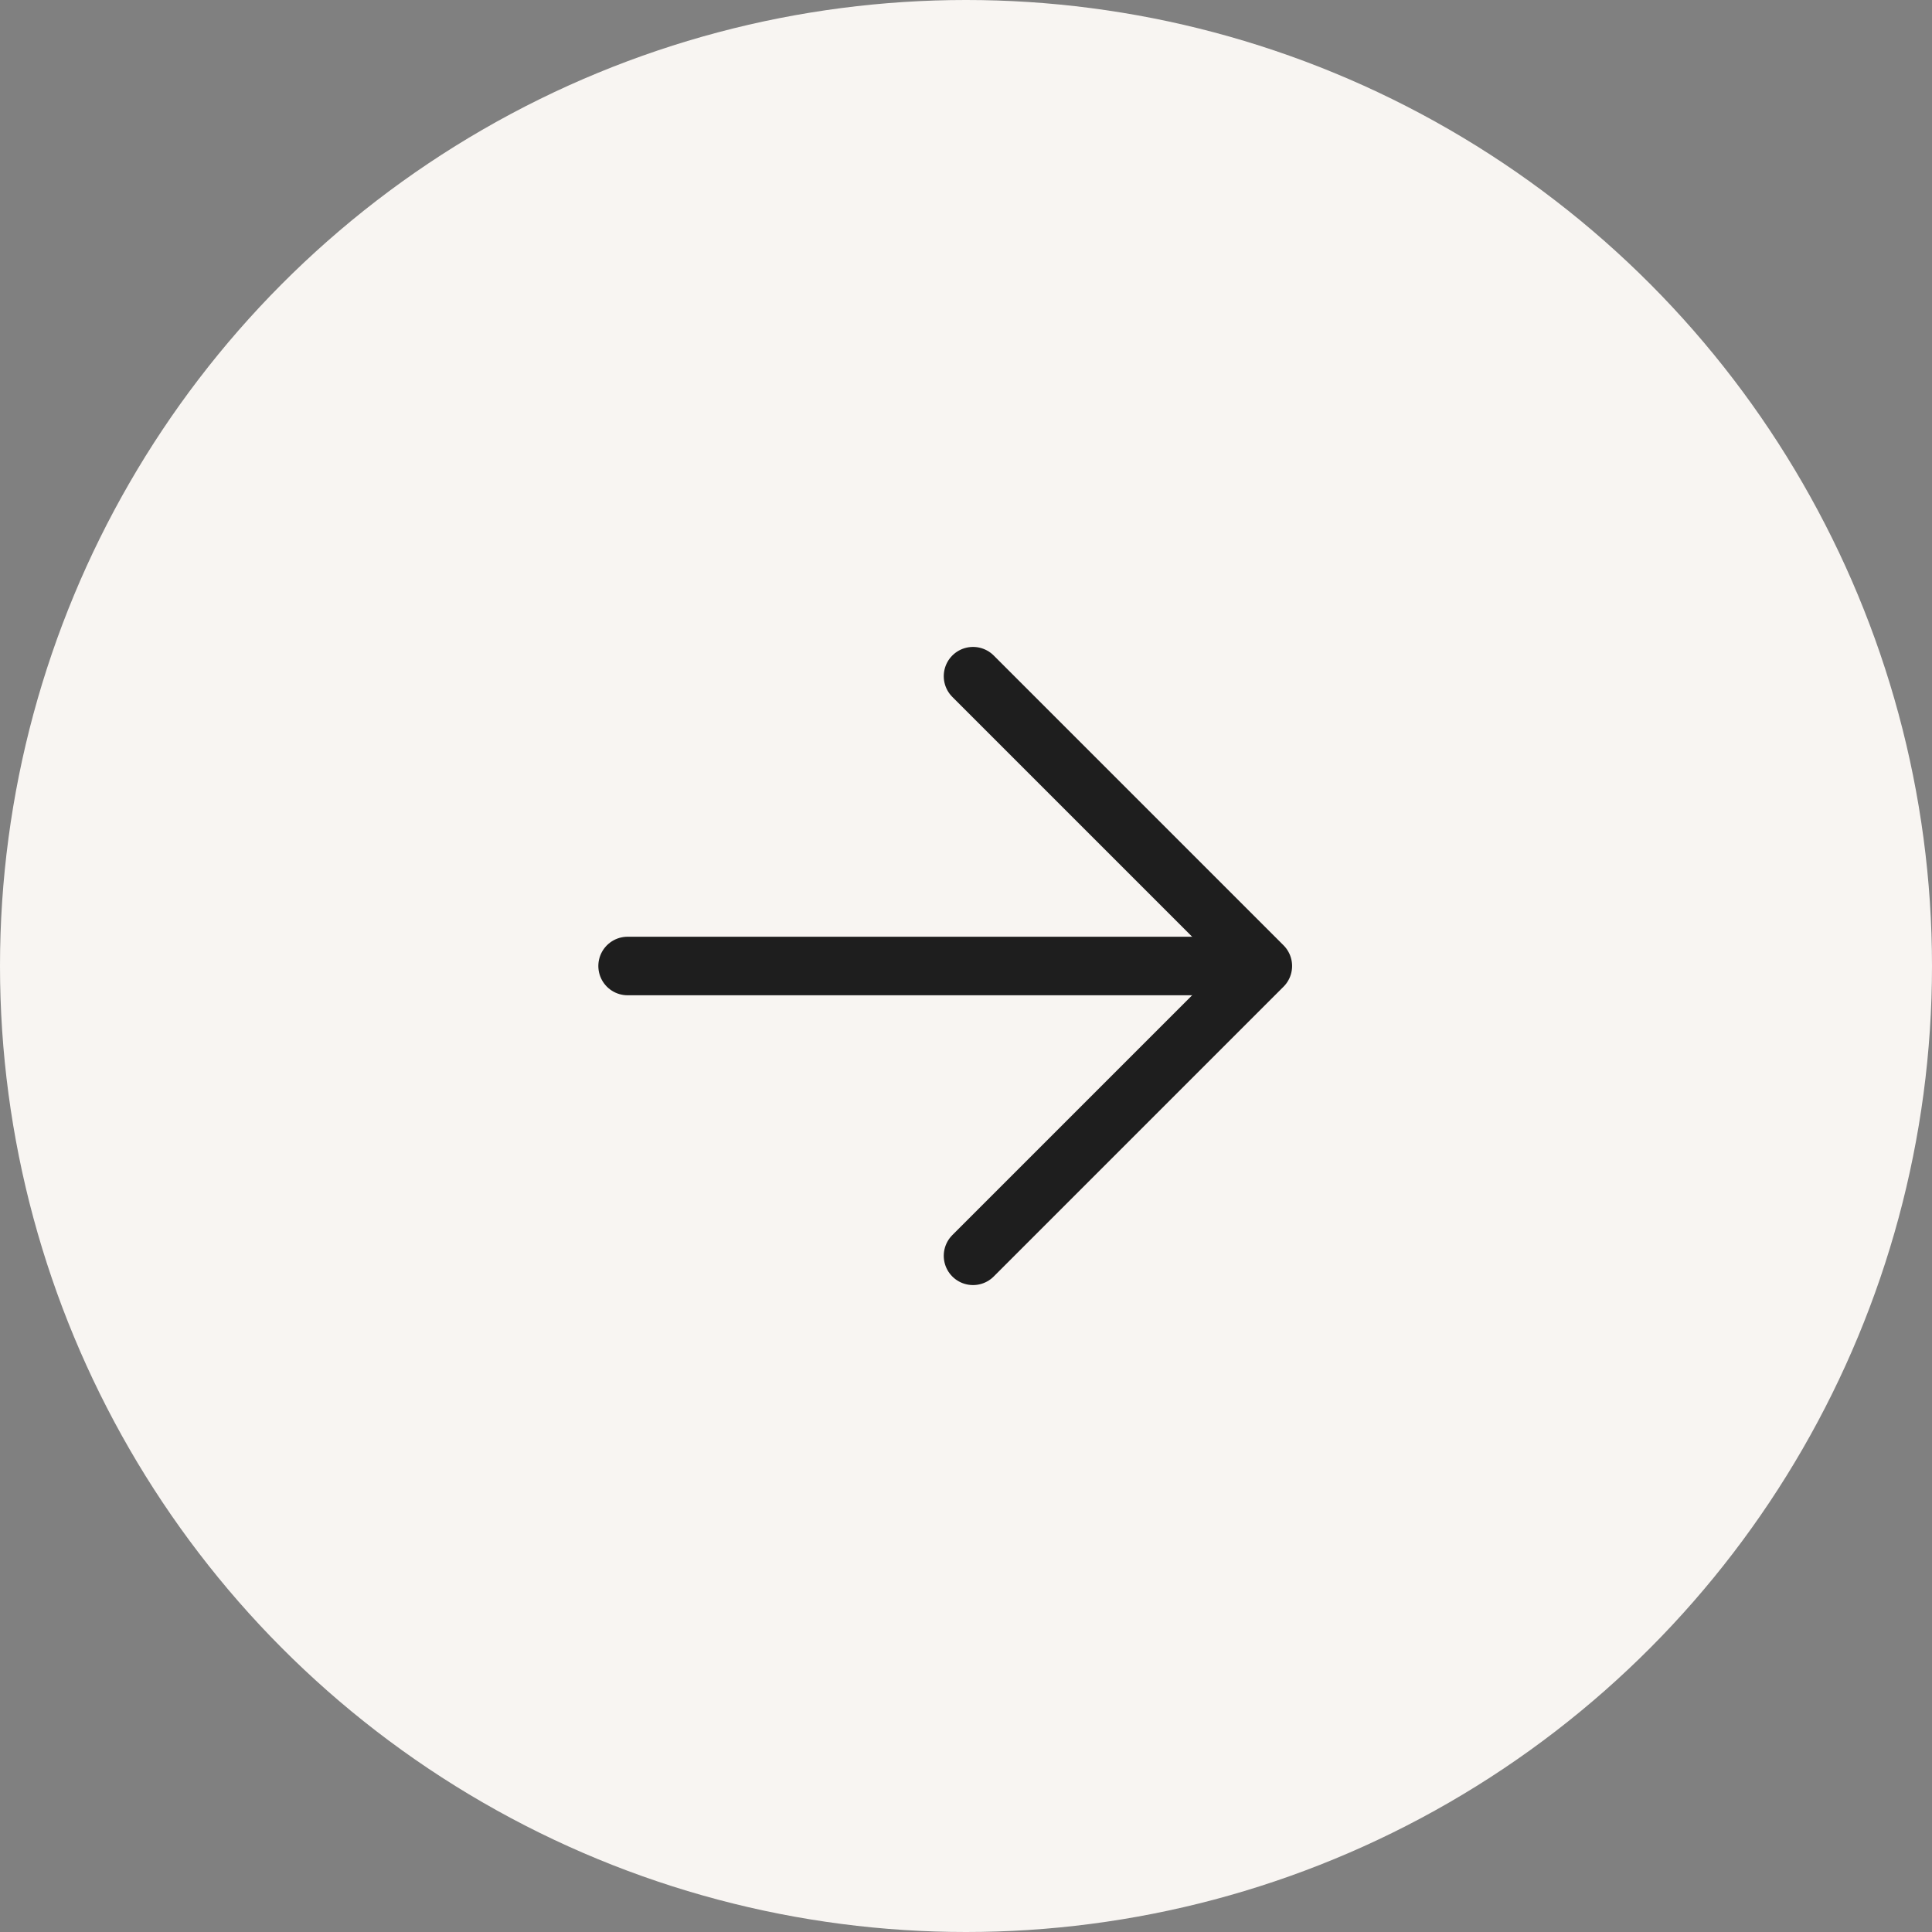
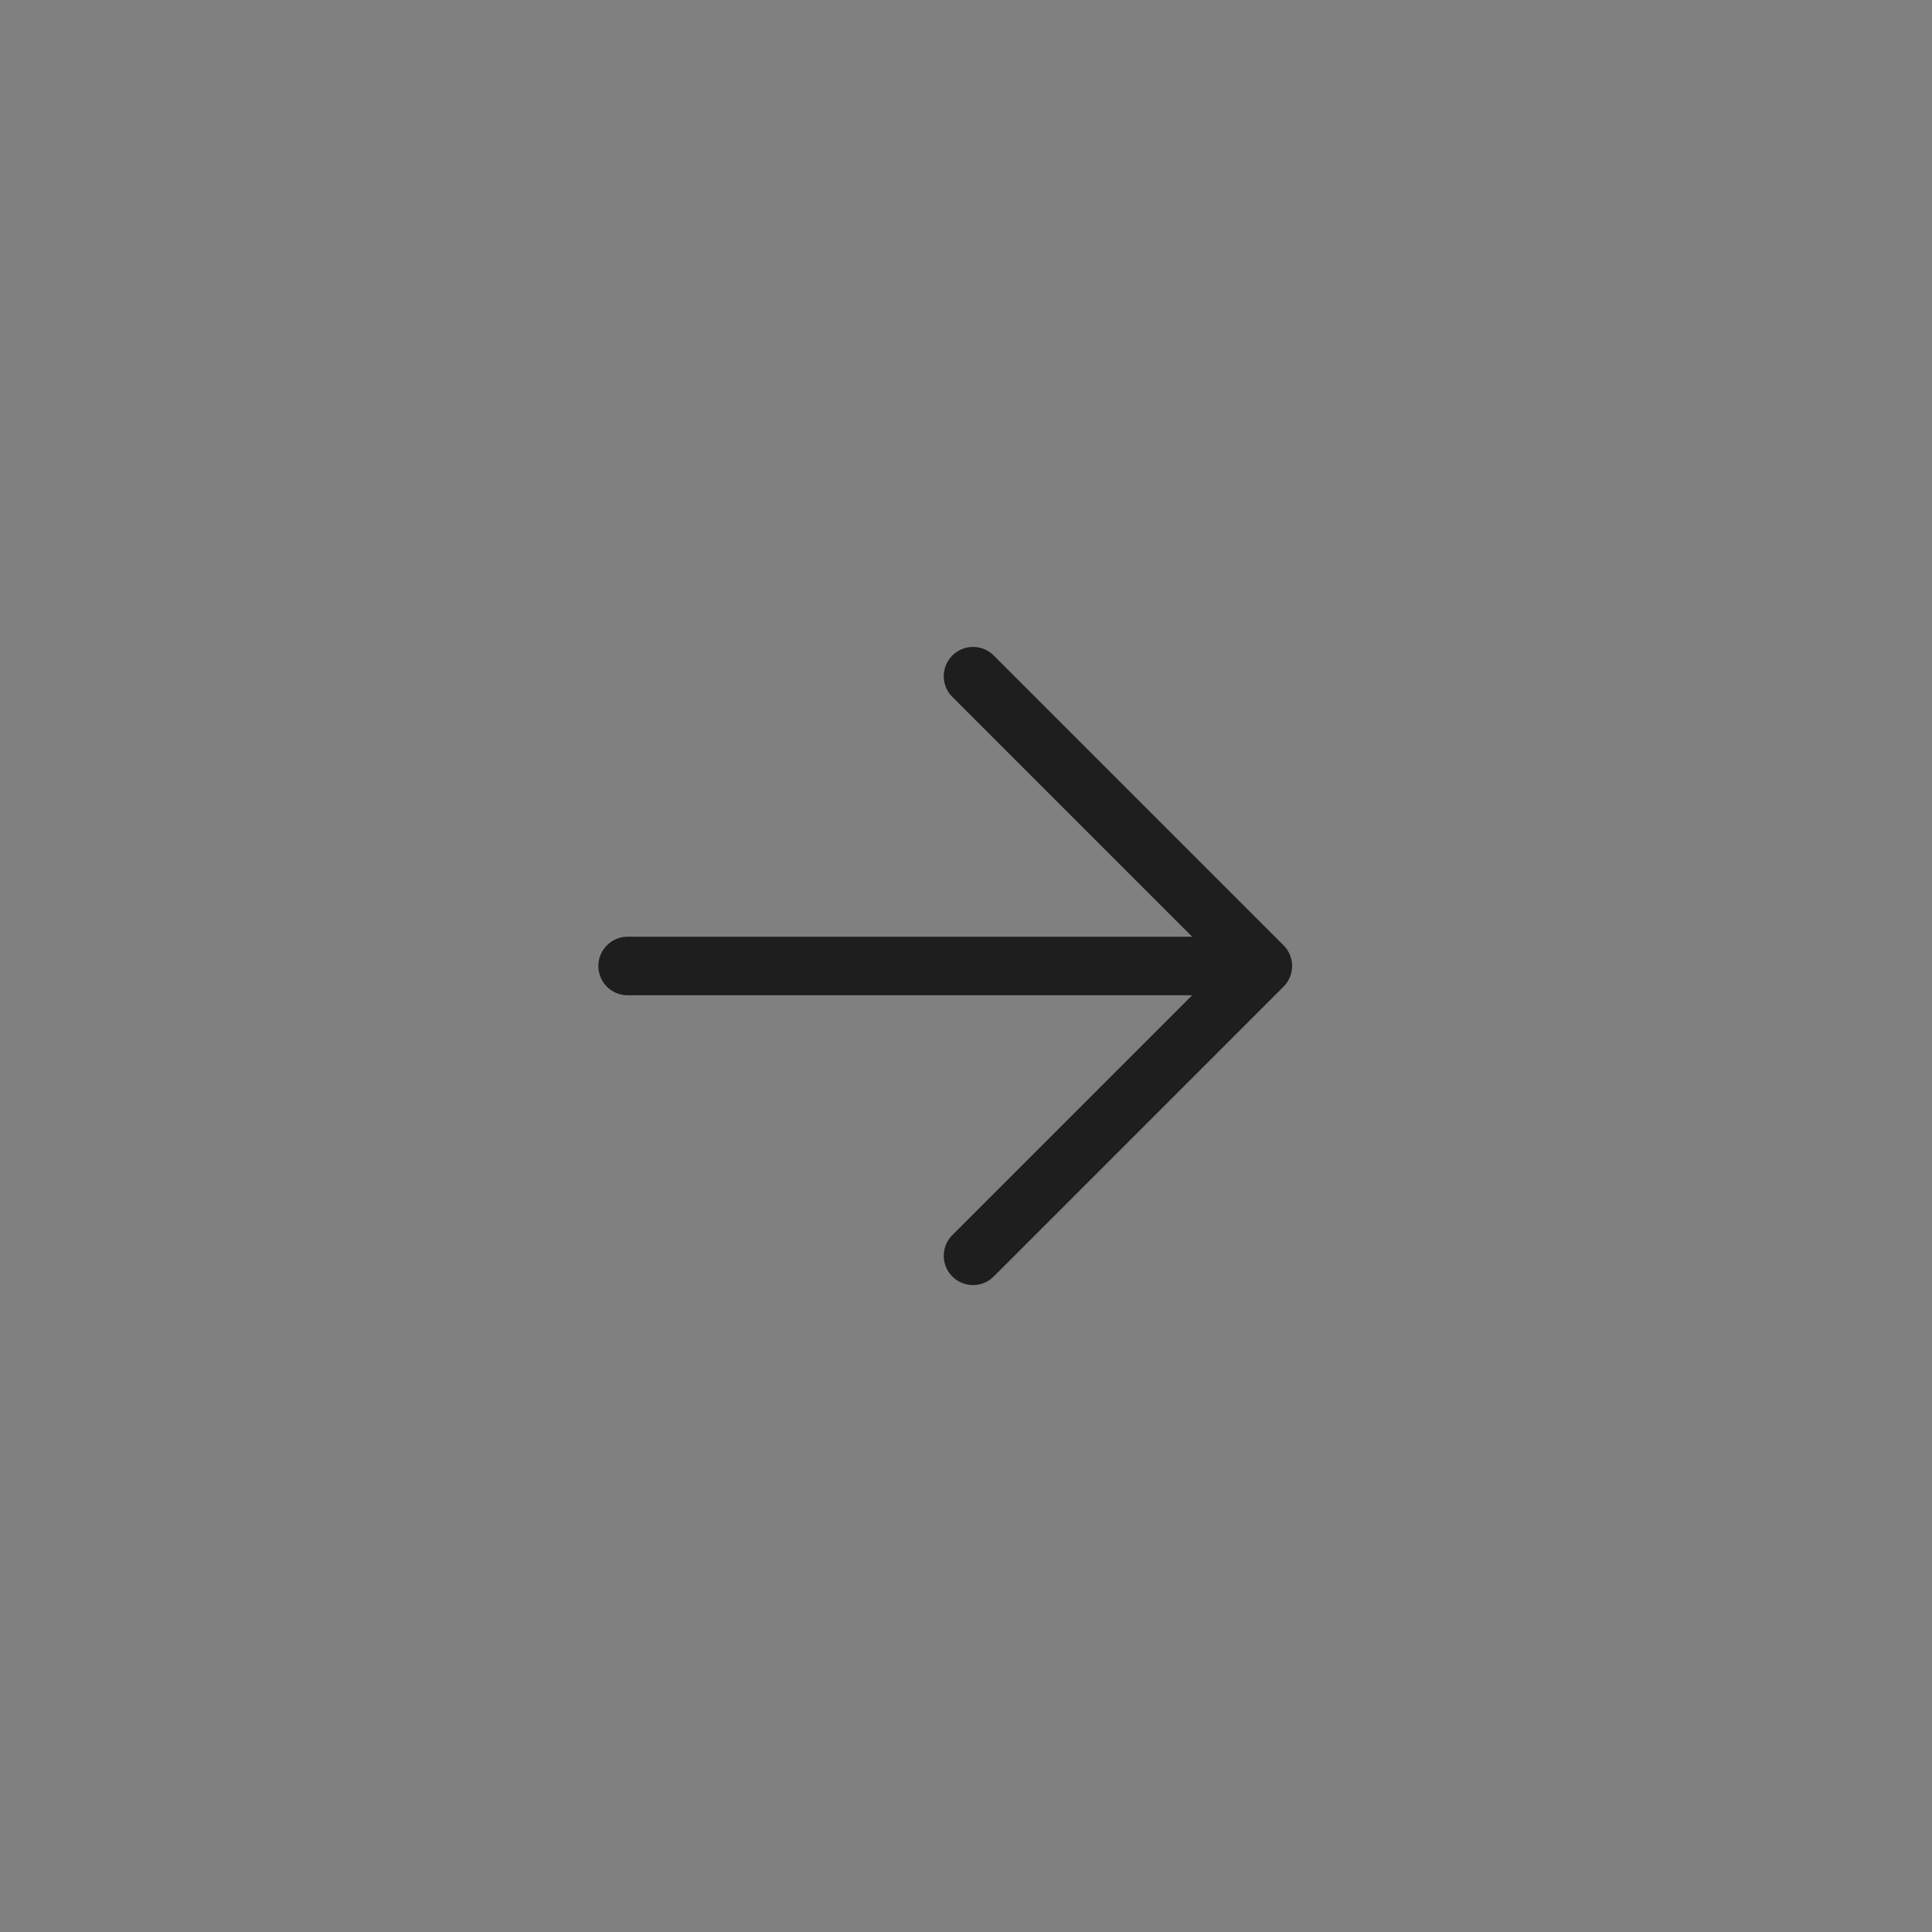
<svg xmlns="http://www.w3.org/2000/svg" id="Layer_2" data-name="Layer 2" width="33" height="33" viewBox="0 0 33 33">
  <rect x="0" y="0" width="33" height="33" fill="#808080" stroke="none" />
  <g id="Layer_1-2" data-name="Layer 1">
-     <circle cx="16.5" cy="16.5" r="16.5" fill="#f8f5f2" />
    <path d="M10.72,16.5h10.78" fill="none" stroke="#1e1e1e" stroke-linecap="round" />
    <path d="M16.62,11.55l4.95,4.95-4.95,4.95" fill="none" stroke="#1e1e1e" stroke-linecap="round" stroke-linejoin="round" />
  </g>
</svg>